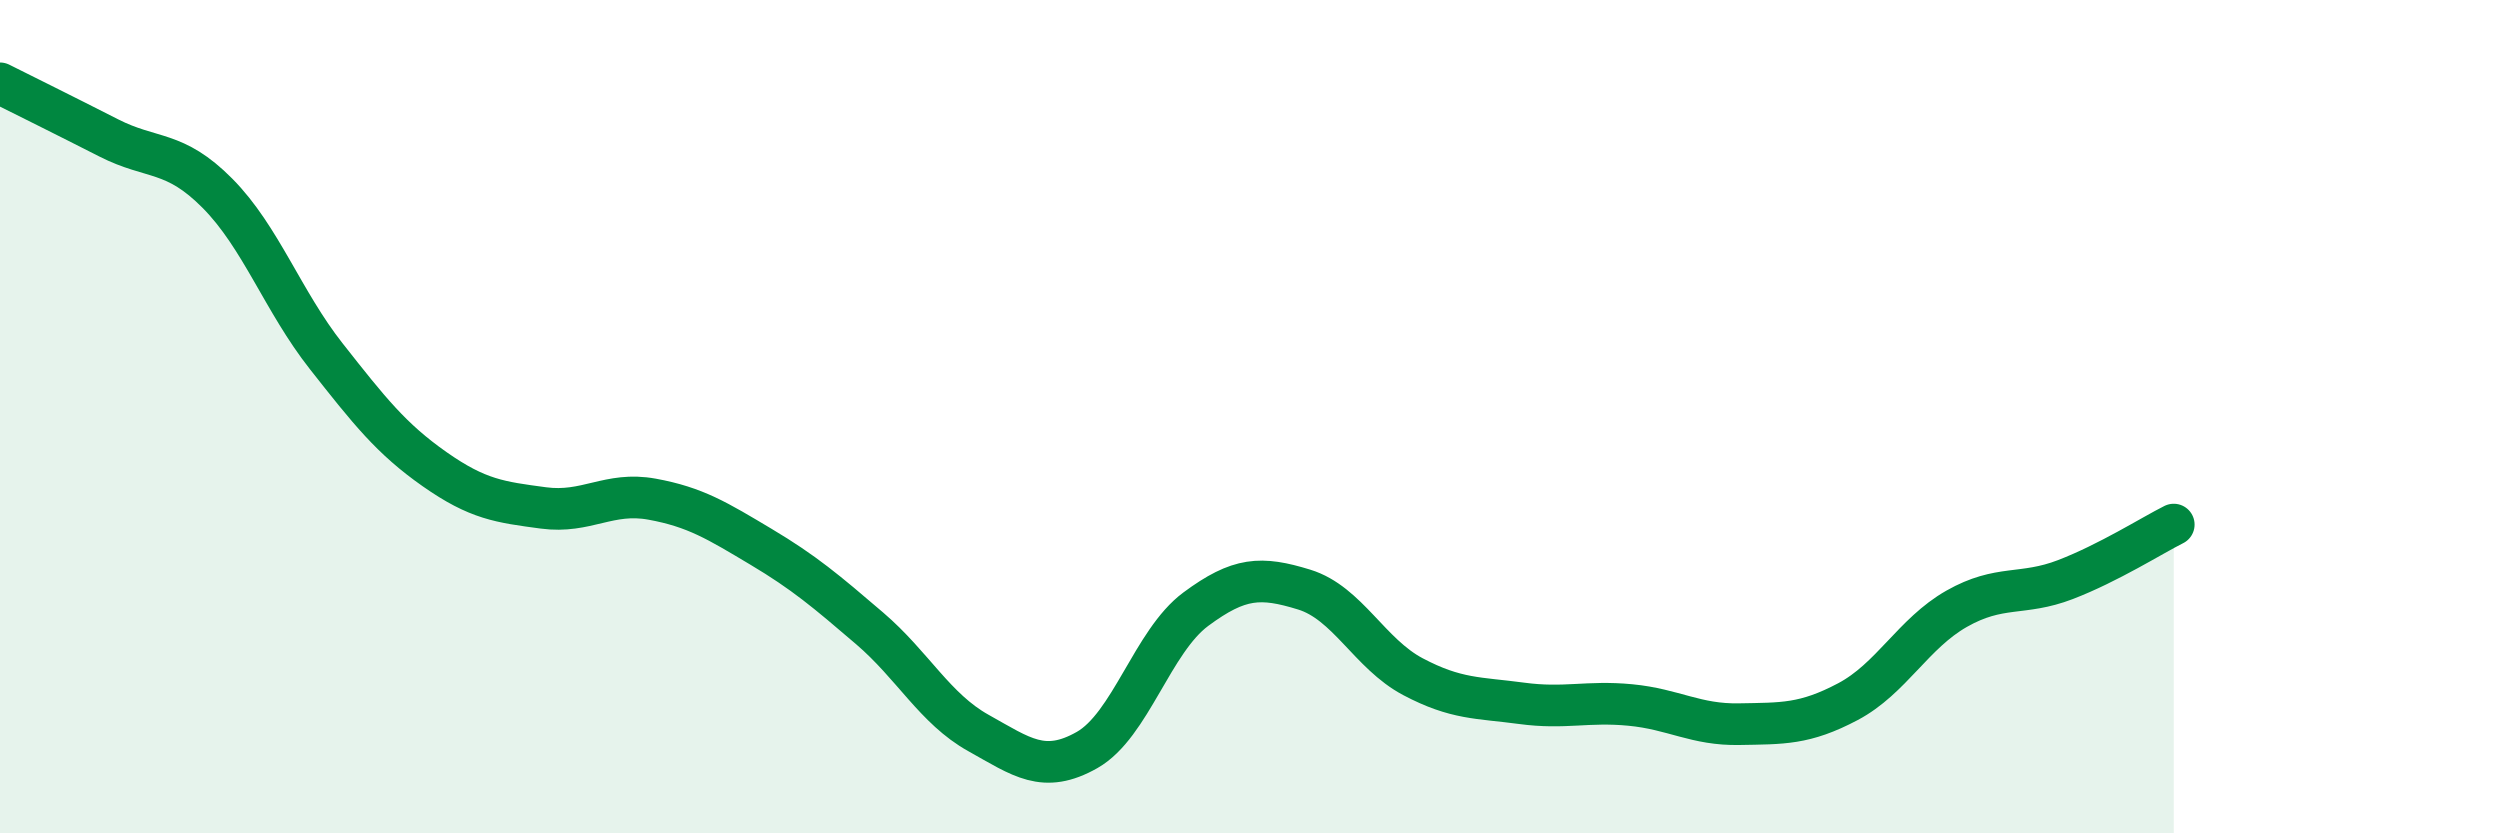
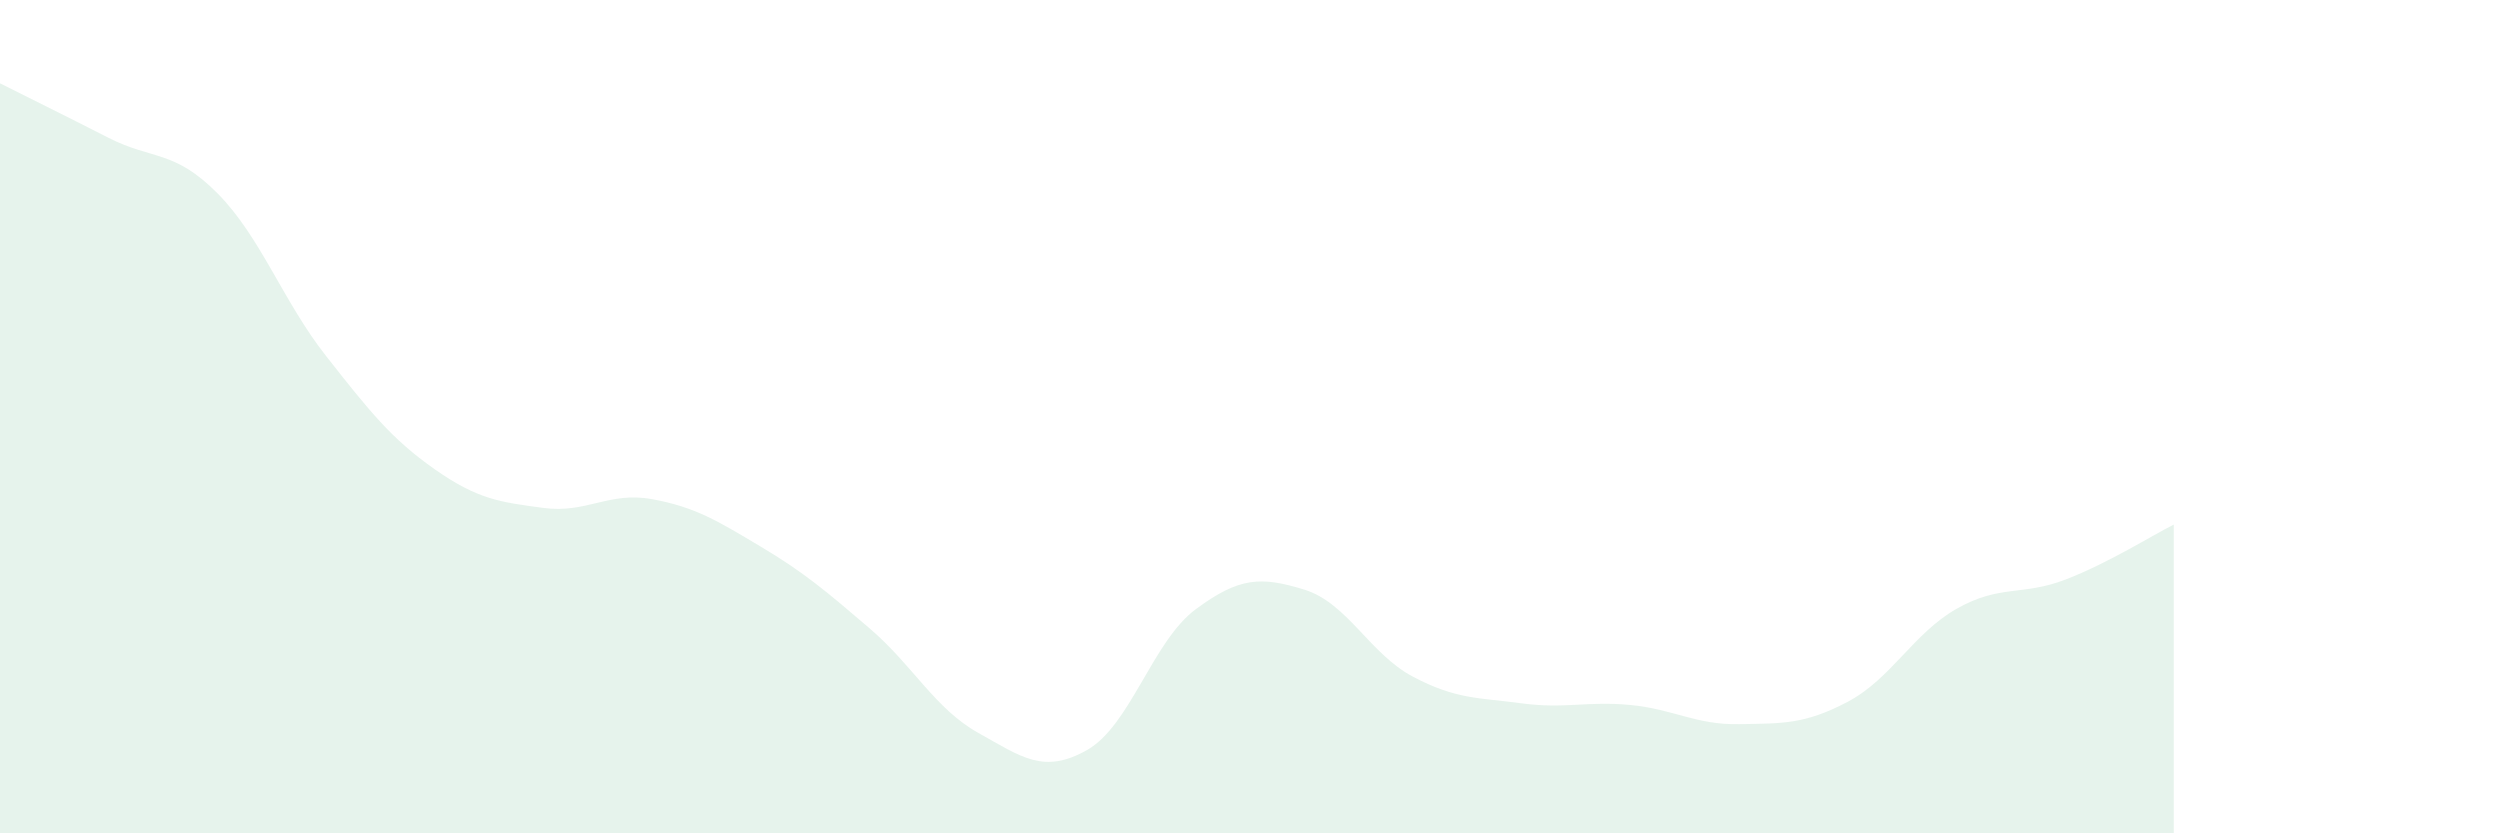
<svg xmlns="http://www.w3.org/2000/svg" width="60" height="20" viewBox="0 0 60 20">
-   <path d="M 0,2 C 0.52,2.26 1.57,2.78 2.61,3.31 C 3.65,3.84 4.18,3.59 5.22,4.64 C 6.26,5.69 6.79,7.23 7.83,8.55 C 8.87,9.87 9.39,10.53 10.43,11.26 C 11.47,11.99 12,12.05 13.04,12.19 C 14.08,12.33 14.61,11.79 15.65,11.98 C 16.69,12.17 17.22,12.5 18.26,13.12 C 19.3,13.74 19.83,14.19 20.87,15.08 C 21.91,15.97 22.44,17.01 23.48,17.59 C 24.52,18.17 25.05,18.59 26.09,18 C 27.13,17.41 27.66,15.39 28.7,14.62 C 29.74,13.85 30.26,13.83 31.3,14.15 C 32.34,14.47 32.87,15.69 33.91,16.24 C 34.95,16.79 35.48,16.74 36.52,16.88 C 37.56,17.02 38.09,16.82 39.13,16.92 C 40.17,17.02 40.7,17.4 41.74,17.38 C 42.78,17.36 43.31,17.39 44.35,16.84 C 45.39,16.29 45.92,15.2 46.96,14.61 C 48,14.02 48.53,14.31 49.57,13.91 C 50.61,13.51 51.65,12.85 52.17,12.59L52.17 20L0 20Z" fill="#008740" opacity="0.1" stroke-linecap="round" stroke-linejoin="round" />
-   <path d="M 0,2 C 0.52,2.26 1.57,2.78 2.61,3.31 C 3.65,3.84 4.18,3.59 5.22,4.64 C 6.26,5.69 6.79,7.23 7.83,8.55 C 8.87,9.87 9.39,10.53 10.43,11.26 C 11.47,11.99 12,12.05 13.04,12.19 C 14.08,12.33 14.61,11.79 15.65,11.98 C 16.69,12.17 17.22,12.5 18.26,13.12 C 19.3,13.74 19.83,14.19 20.87,15.08 C 21.91,15.97 22.44,17.01 23.48,17.59 C 24.52,18.17 25.05,18.59 26.09,18 C 27.13,17.41 27.66,15.39 28.7,14.62 C 29.74,13.85 30.26,13.83 31.3,14.15 C 32.34,14.47 32.87,15.69 33.91,16.24 C 34.95,16.79 35.48,16.74 36.52,16.88 C 37.56,17.02 38.09,16.82 39.13,16.92 C 40.17,17.02 40.7,17.4 41.74,17.38 C 42.78,17.36 43.31,17.39 44.35,16.84 C 45.39,16.29 45.92,15.2 46.96,14.61 C 48,14.02 48.53,14.31 49.57,13.91 C 50.61,13.51 51.65,12.85 52.17,12.59" stroke="#008740" stroke-width="1" fill="none" stroke-linecap="round" stroke-linejoin="round" />
+   <path d="M 0,2 C 0.52,2.26 1.57,2.78 2.61,3.31 C 3.65,3.84 4.18,3.59 5.22,4.64 C 6.26,5.69 6.79,7.23 7.83,8.55 C 8.87,9.87 9.39,10.53 10.43,11.26 C 11.47,11.99 12,12.05 13.04,12.19 C 14.08,12.33 14.61,11.79 15.65,11.98 C 16.69,12.17 17.22,12.5 18.26,13.12 C 19.3,13.74 19.83,14.19 20.87,15.08 C 21.91,15.97 22.44,17.01 23.48,17.59 C 24.52,18.17 25.05,18.59 26.09,18 C 27.13,17.41 27.66,15.39 28.7,14.62 C 29.74,13.85 30.26,13.83 31.3,14.15 C 32.34,14.47 32.87,15.69 33.91,16.24 C 34.95,16.79 35.48,16.74 36.52,16.88 C 37.56,17.02 38.09,16.82 39.13,16.92 C 40.17,17.02 40.7,17.4 41.74,17.38 C 42.78,17.36 43.31,17.39 44.35,16.84 C 45.39,16.29 45.92,15.2 46.96,14.61 C 48,14.02 48.53,14.31 49.57,13.91 C 50.61,13.51 51.65,12.85 52.17,12.59L52.17 20L0 20" fill="#008740" opacity="0.1" stroke-linecap="round" stroke-linejoin="round" />
</svg>